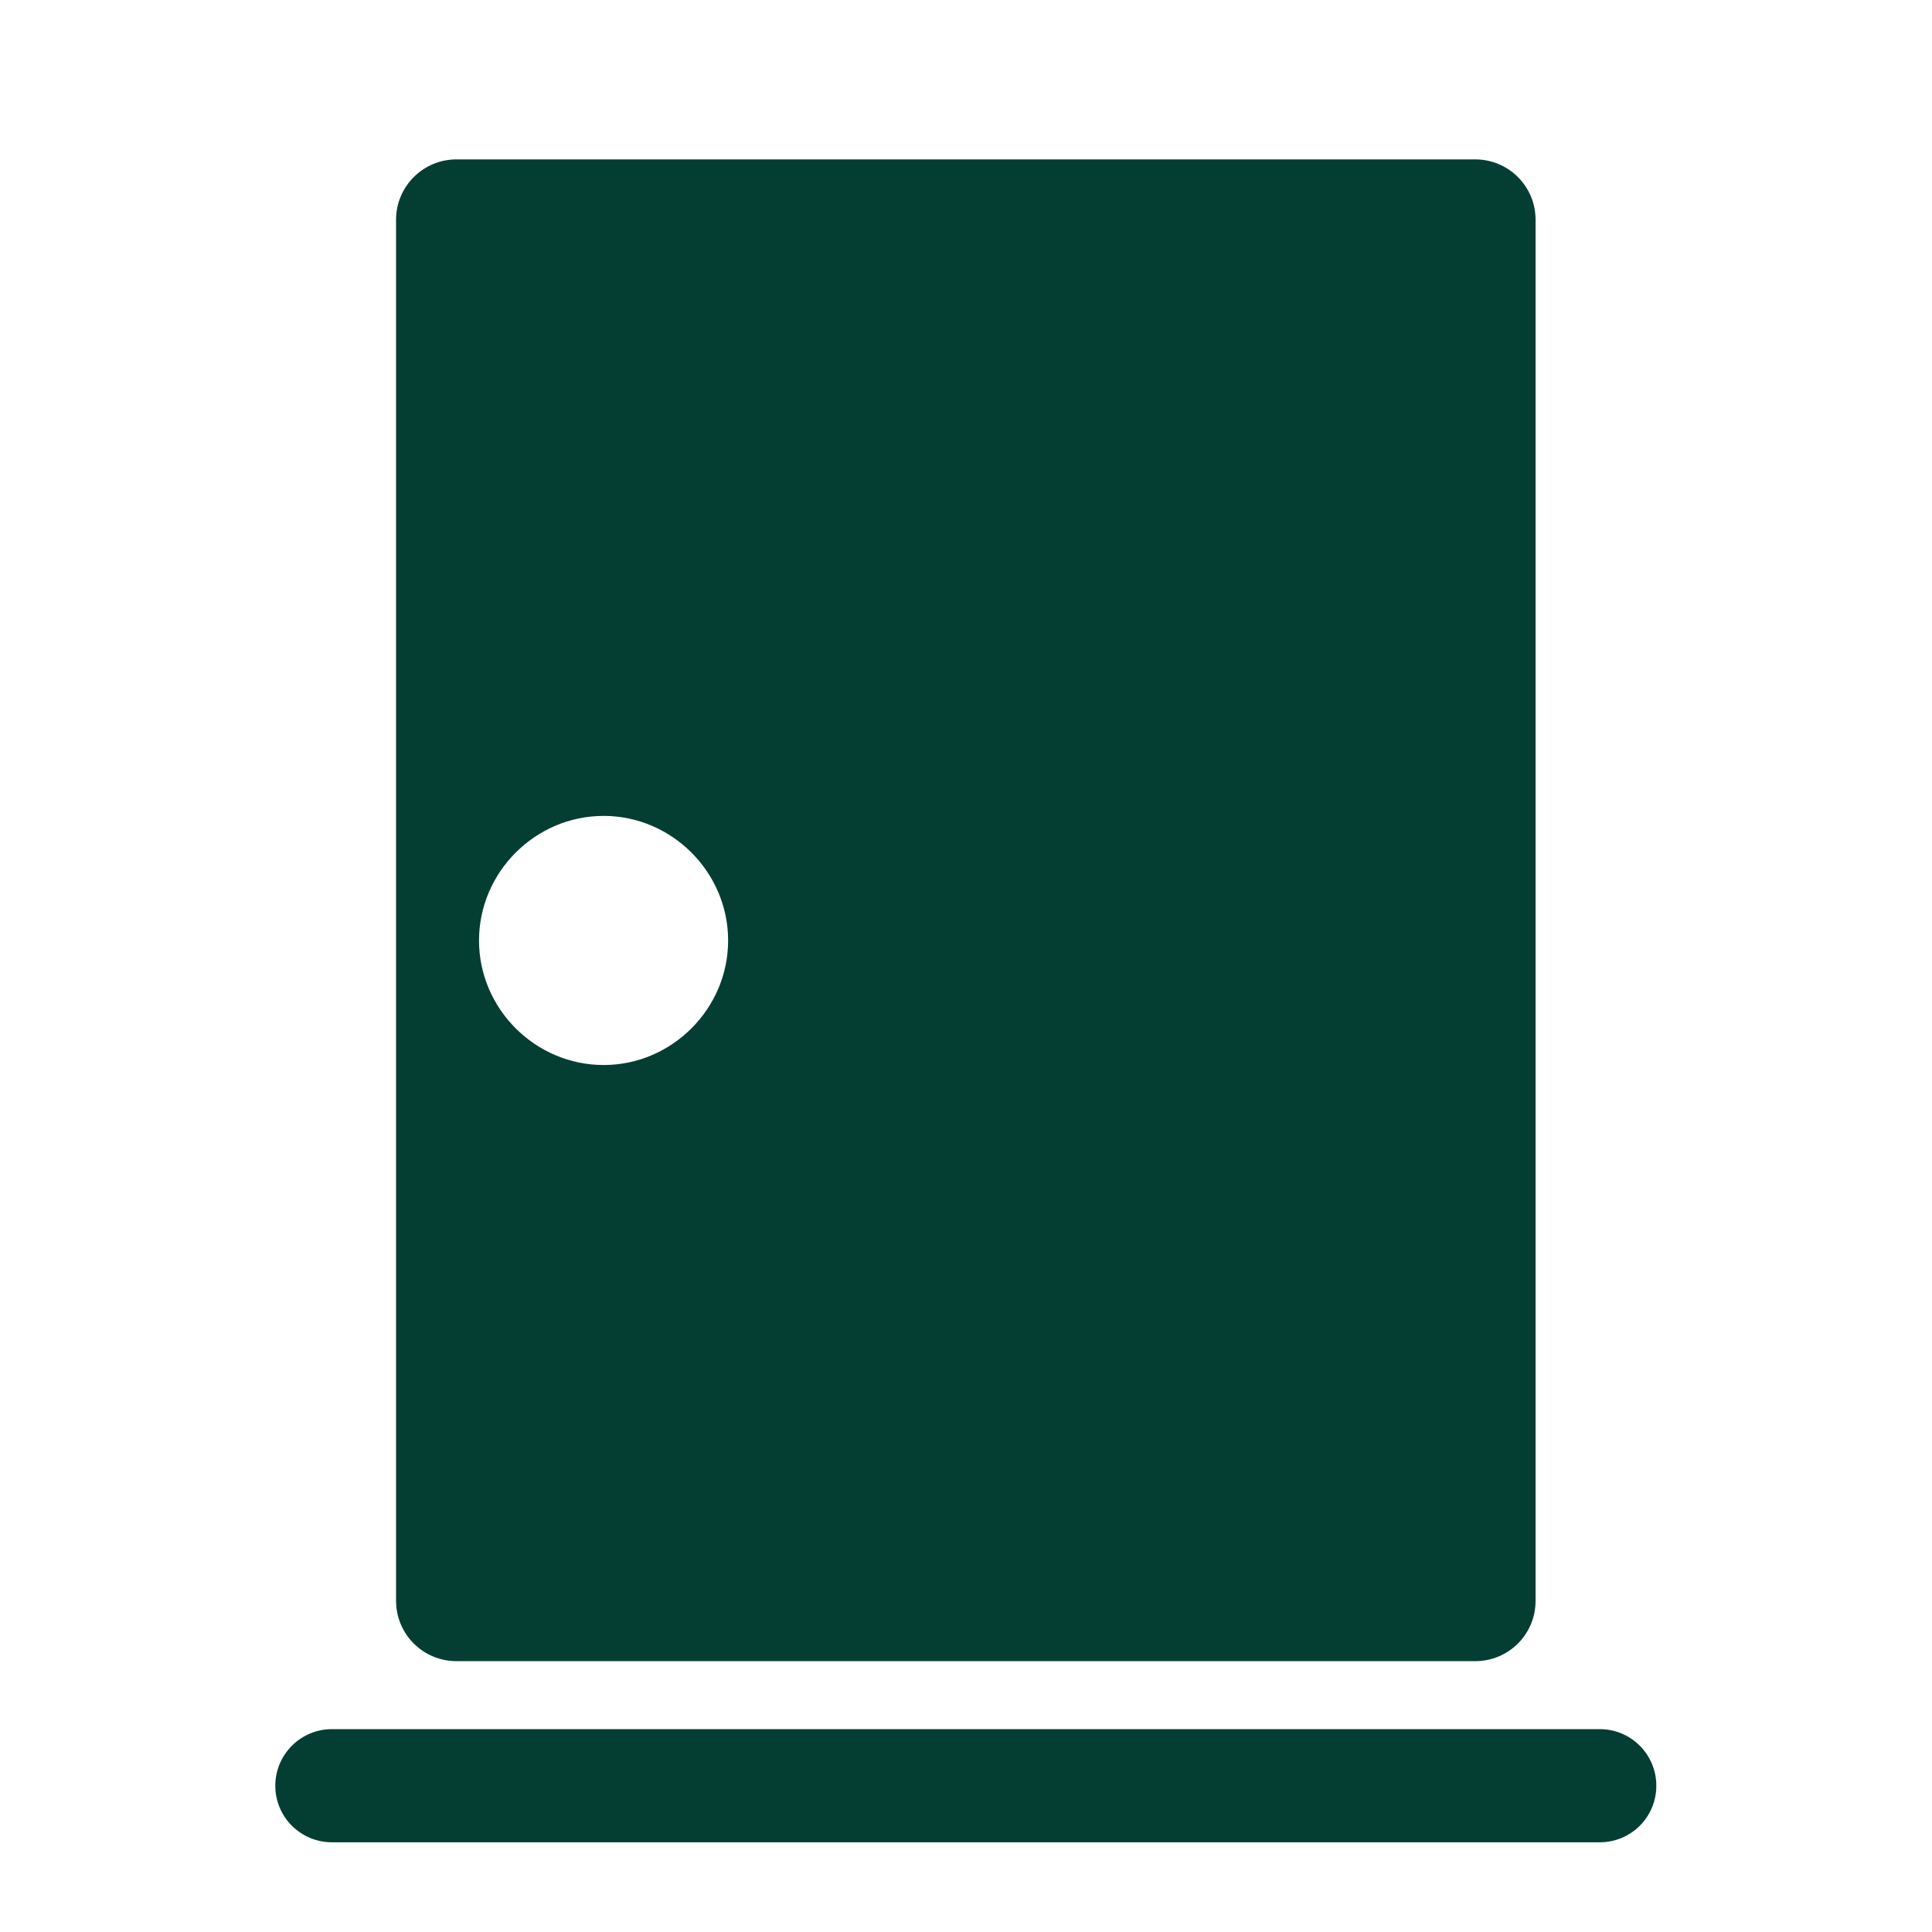
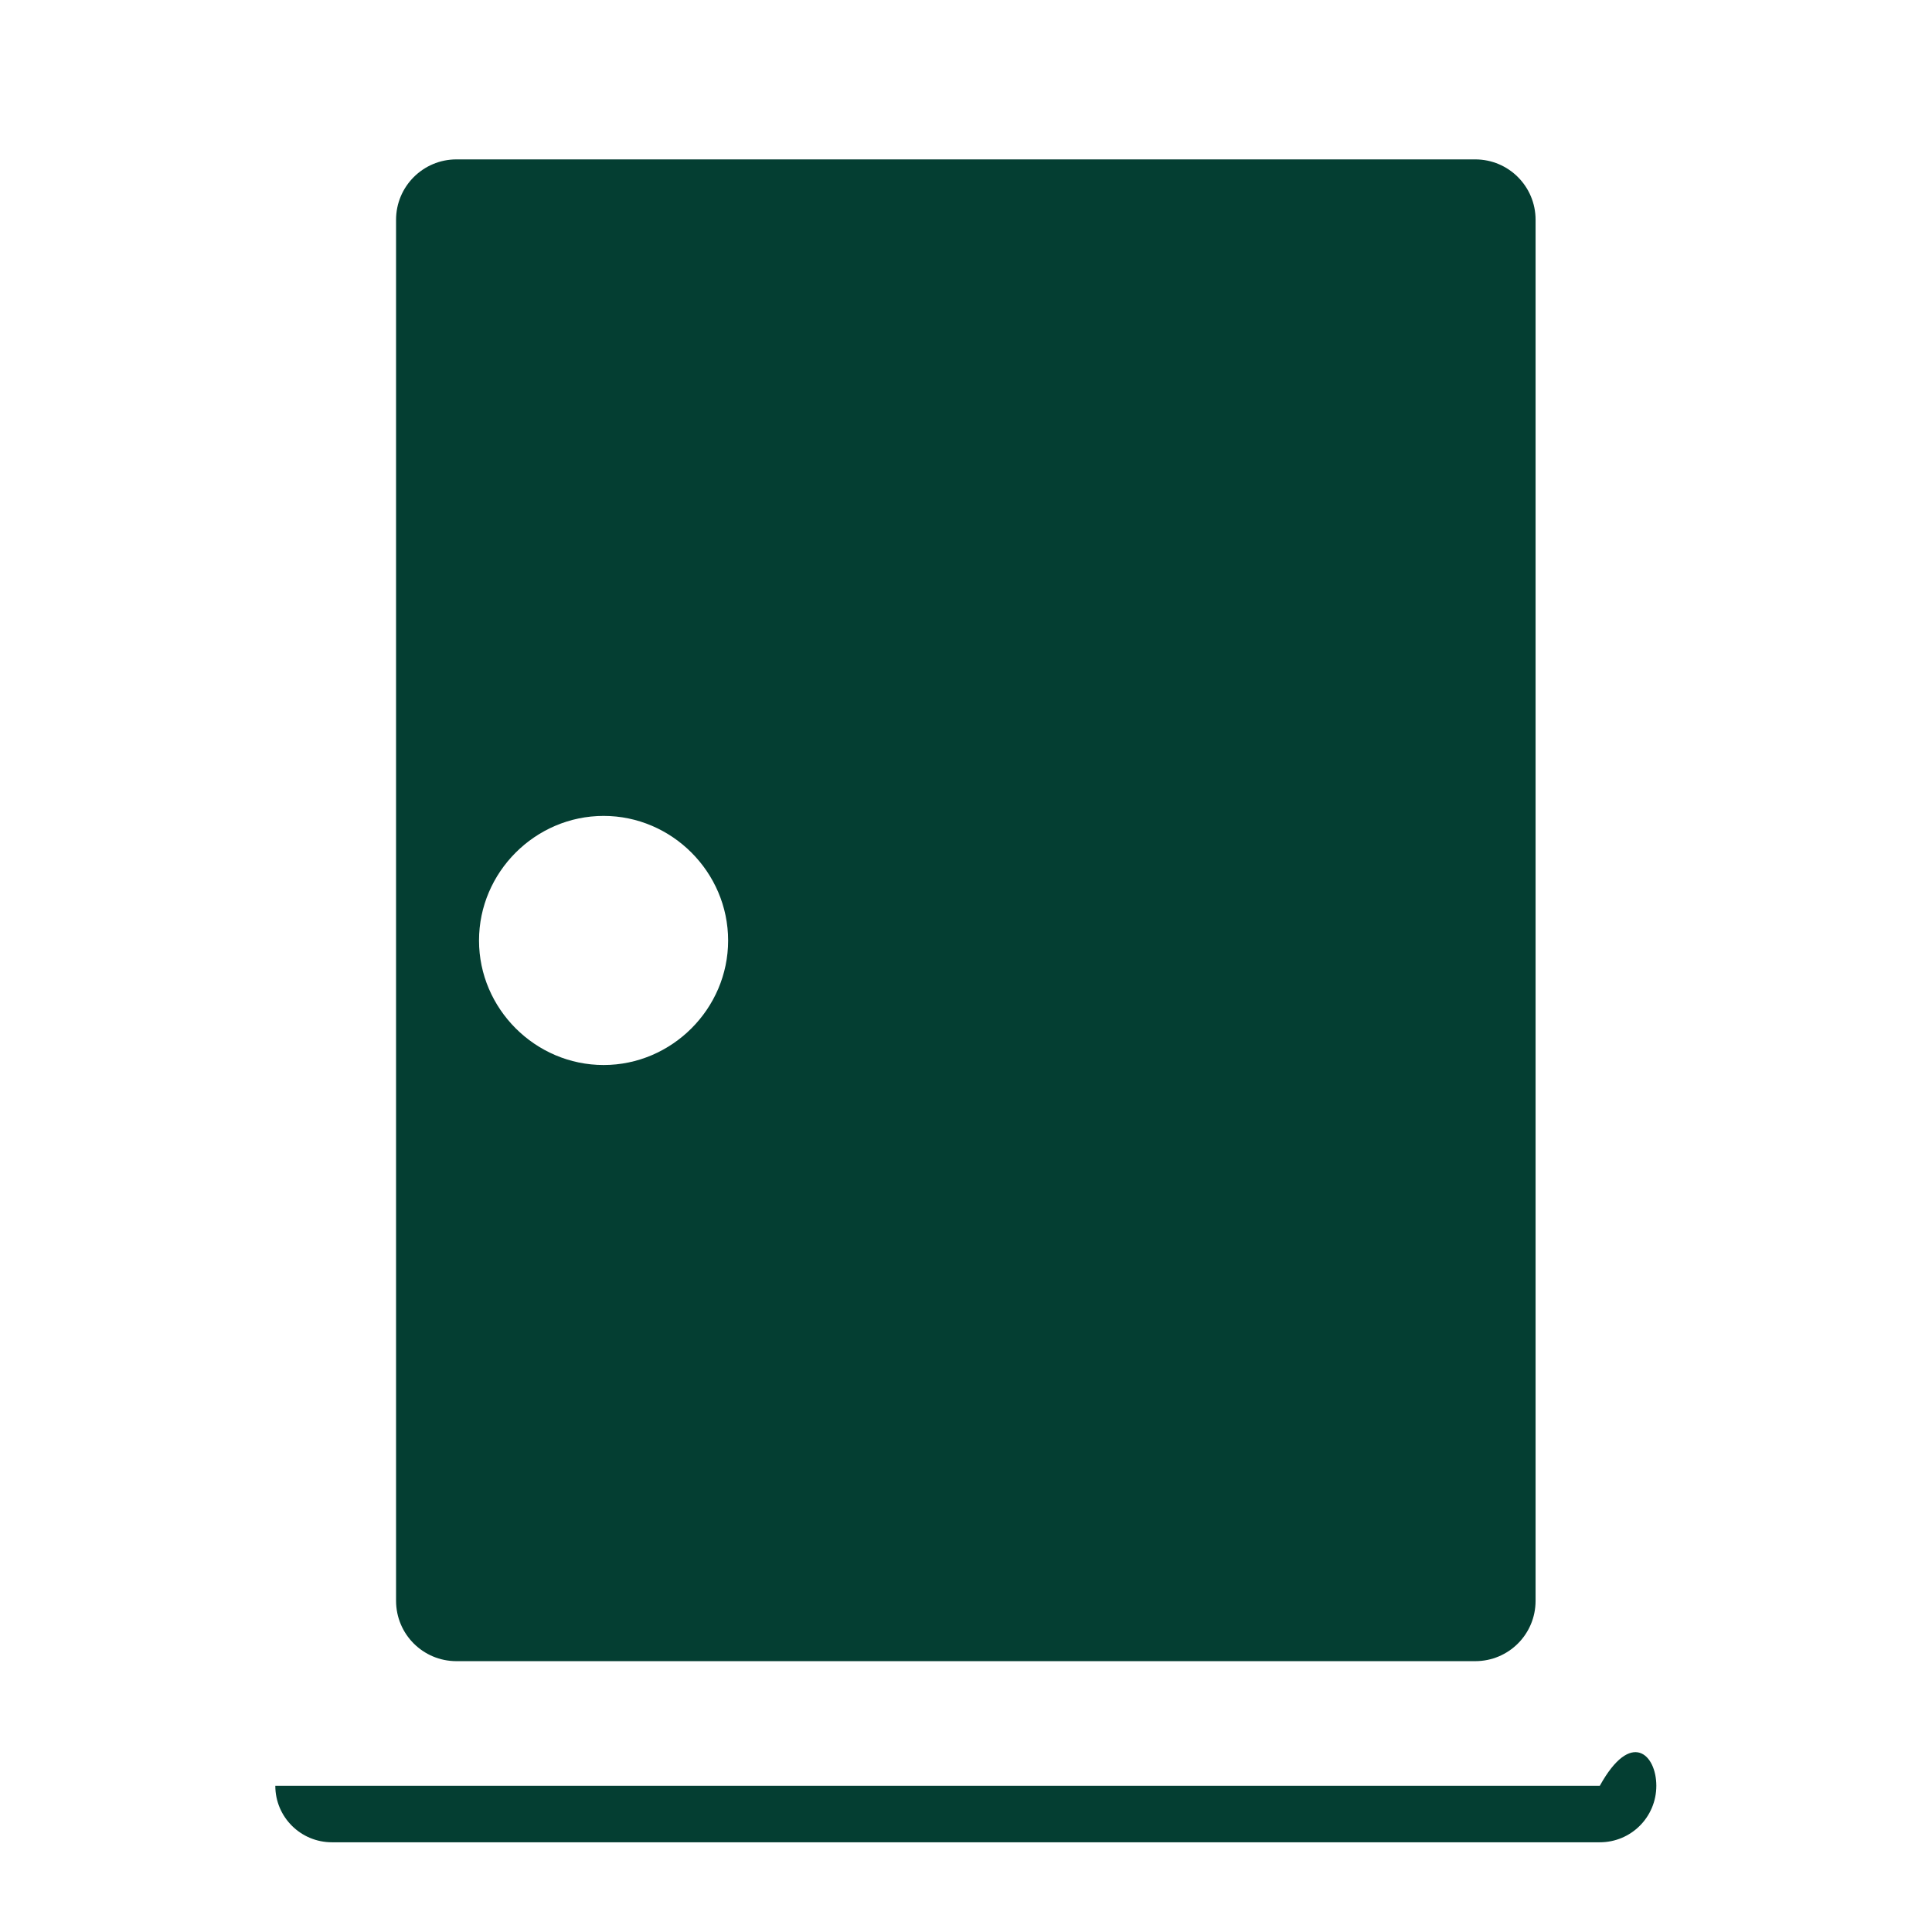
<svg xmlns="http://www.w3.org/2000/svg" width="16" height="16" viewBox="0 0 16 16" fill="none">
-   <path fill-rule="evenodd" clip-rule="evenodd" d="M3.28 1.82C3.28 1.544 3.504 1.32 3.78 1.32H12.217C12.494 1.32 12.717 1.544 12.717 1.82V13.257C12.717 13.534 12.494 13.757 12.217 13.757H3.78C3.504 13.757 3.28 13.534 3.28 13.257V1.82ZM6.03 7.789C6.03 7.223 5.564 6.757 4.999 6.757C4.433 6.757 3.967 7.223 3.967 7.789C3.967 8.354 4.433 8.82 4.999 8.82C5.564 8.82 6.03 8.354 6.03 7.789ZM2.28 14.789C2.28 14.53 2.49 14.32 2.749 14.32H13.249C13.508 14.32 13.717 14.53 13.717 14.789C13.717 15.048 13.508 15.257 13.249 15.257H2.749C2.49 15.257 2.28 15.048 2.28 14.789Z" fill="#043E32" />
+   <path fill-rule="evenodd" clip-rule="evenodd" d="M3.28 1.82C3.28 1.544 3.504 1.32 3.78 1.32H12.217C12.494 1.32 12.717 1.544 12.717 1.82V13.257C12.717 13.534 12.494 13.757 12.217 13.757H3.78C3.504 13.757 3.28 13.534 3.28 13.257V1.82ZM6.03 7.789C6.03 7.223 5.564 6.757 4.999 6.757C4.433 6.757 3.967 7.223 3.967 7.789C3.967 8.354 4.433 8.82 4.999 8.82C5.564 8.82 6.03 8.354 6.03 7.789ZM2.28 14.789H13.249C13.508 14.32 13.717 14.53 13.717 14.789C13.717 15.048 13.508 15.257 13.249 15.257H2.749C2.49 15.257 2.28 15.048 2.28 14.789Z" fill="#043E32" />
</svg>